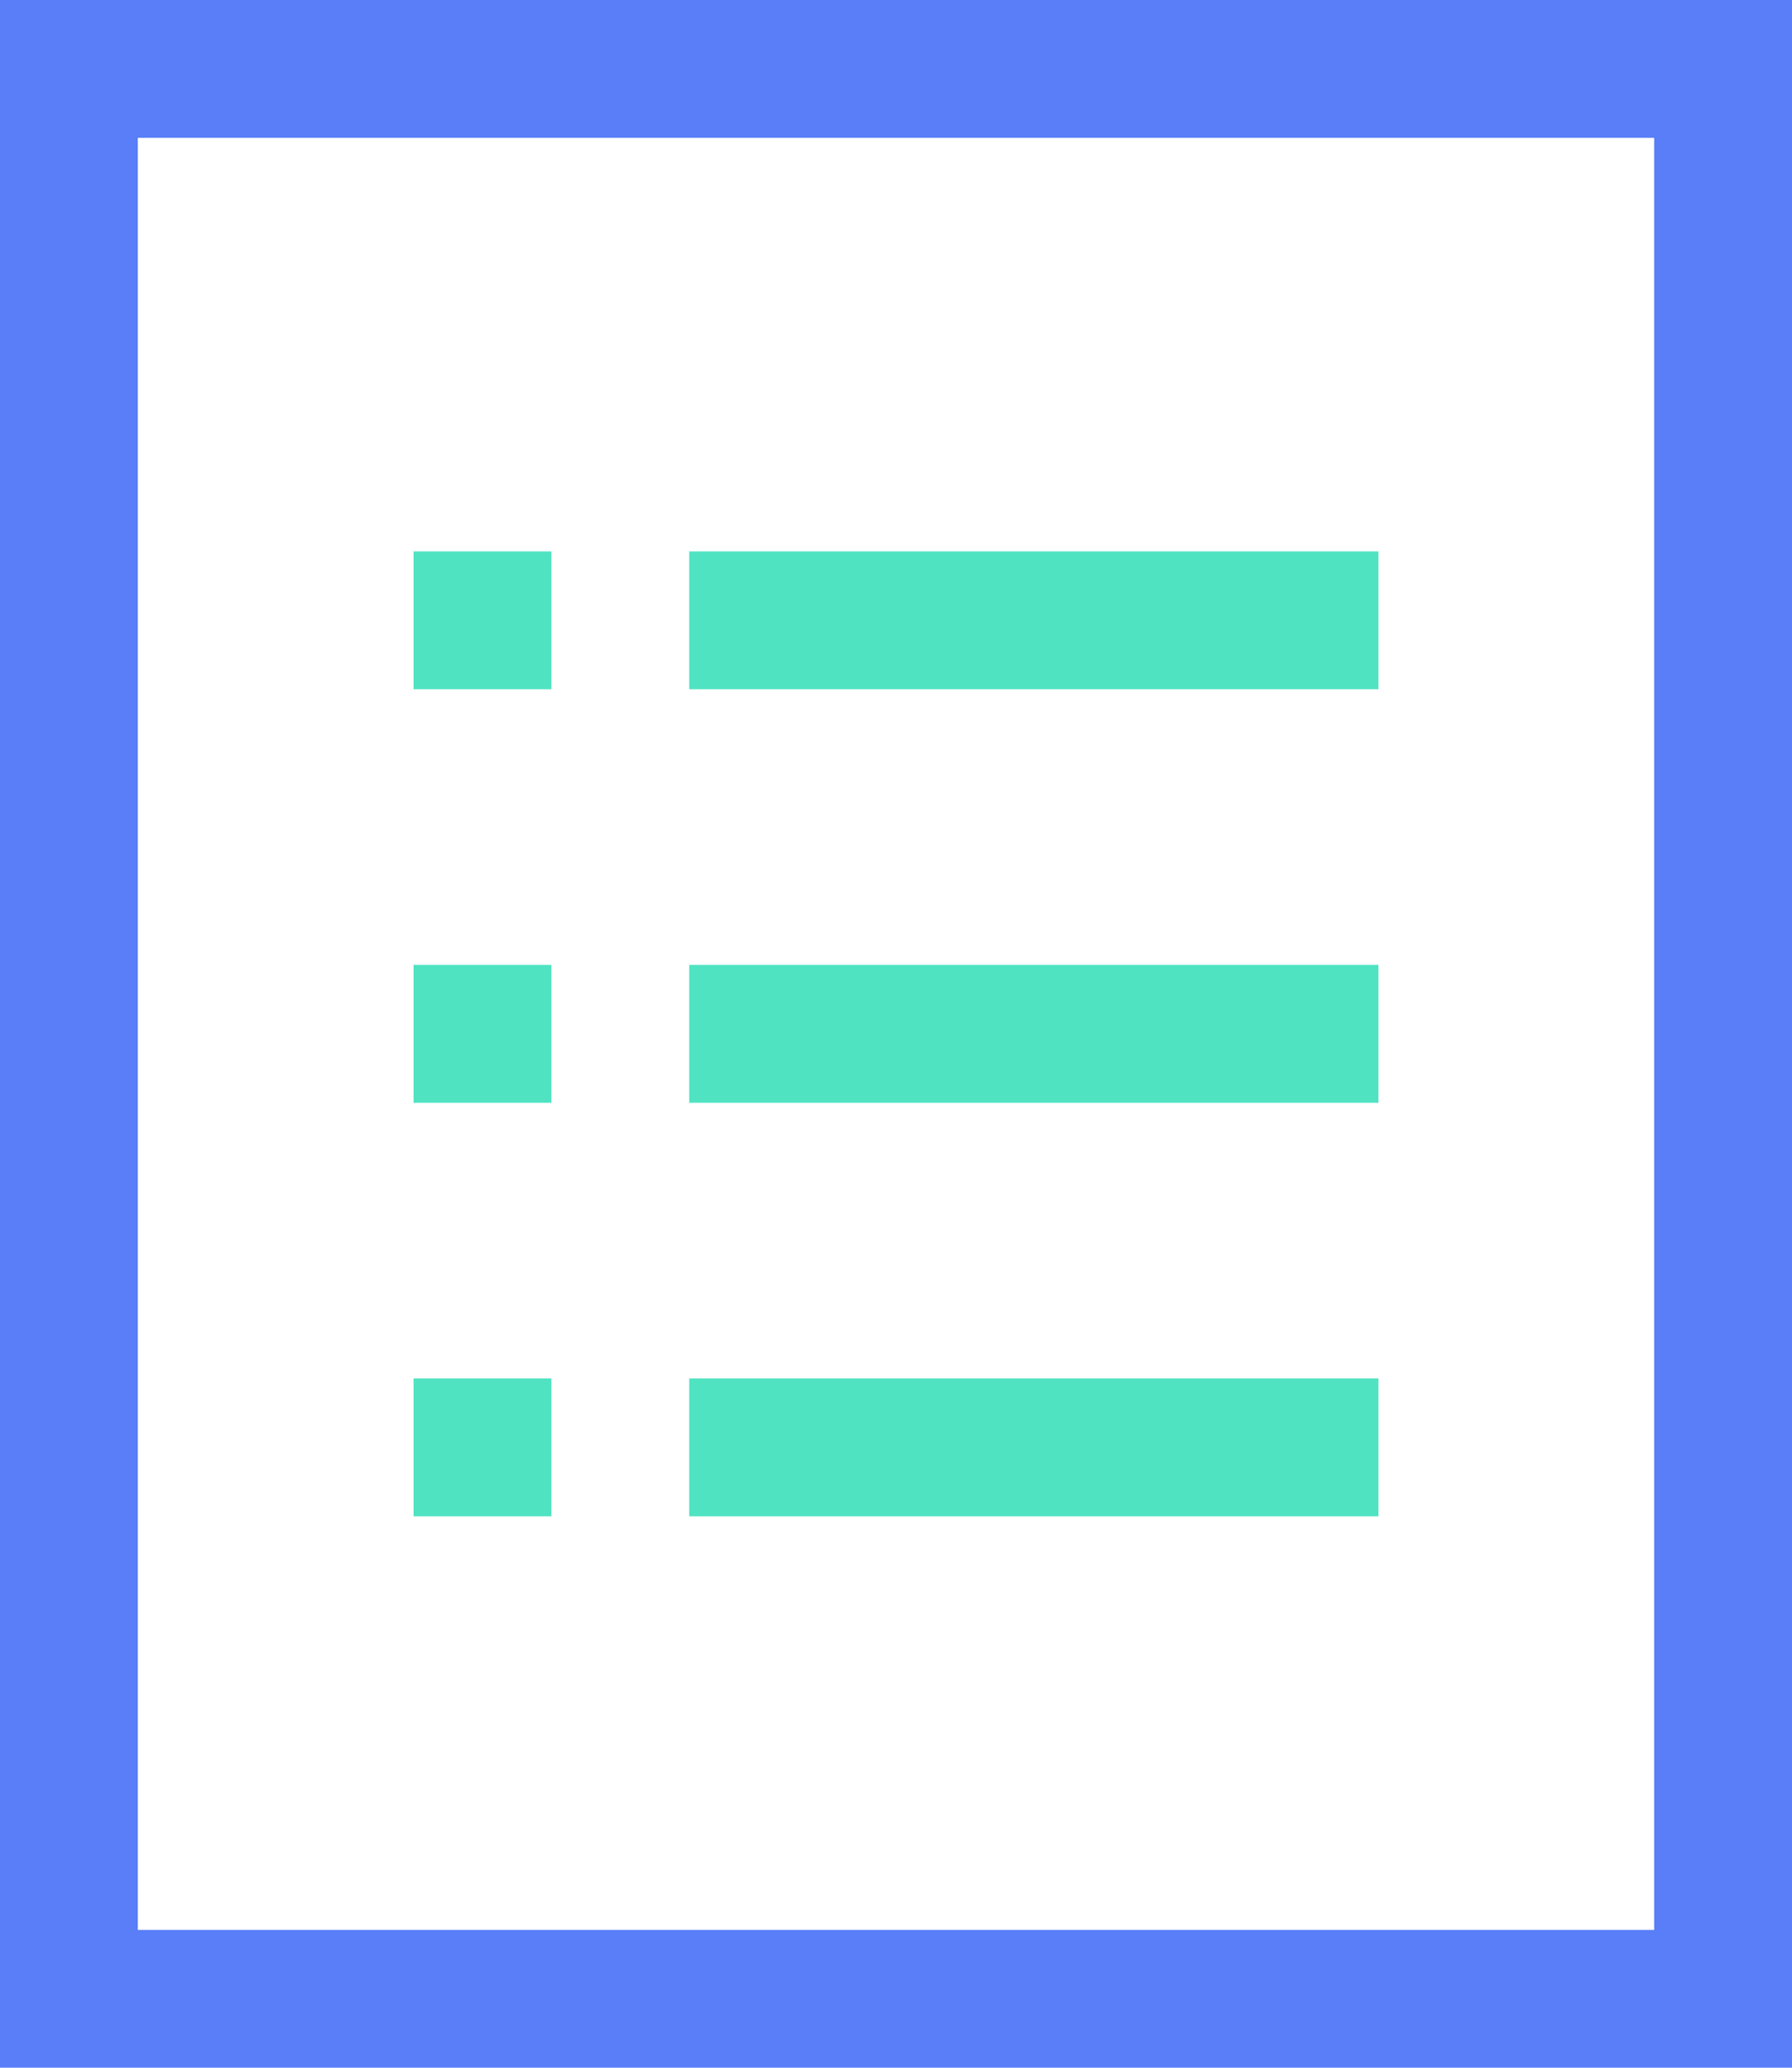
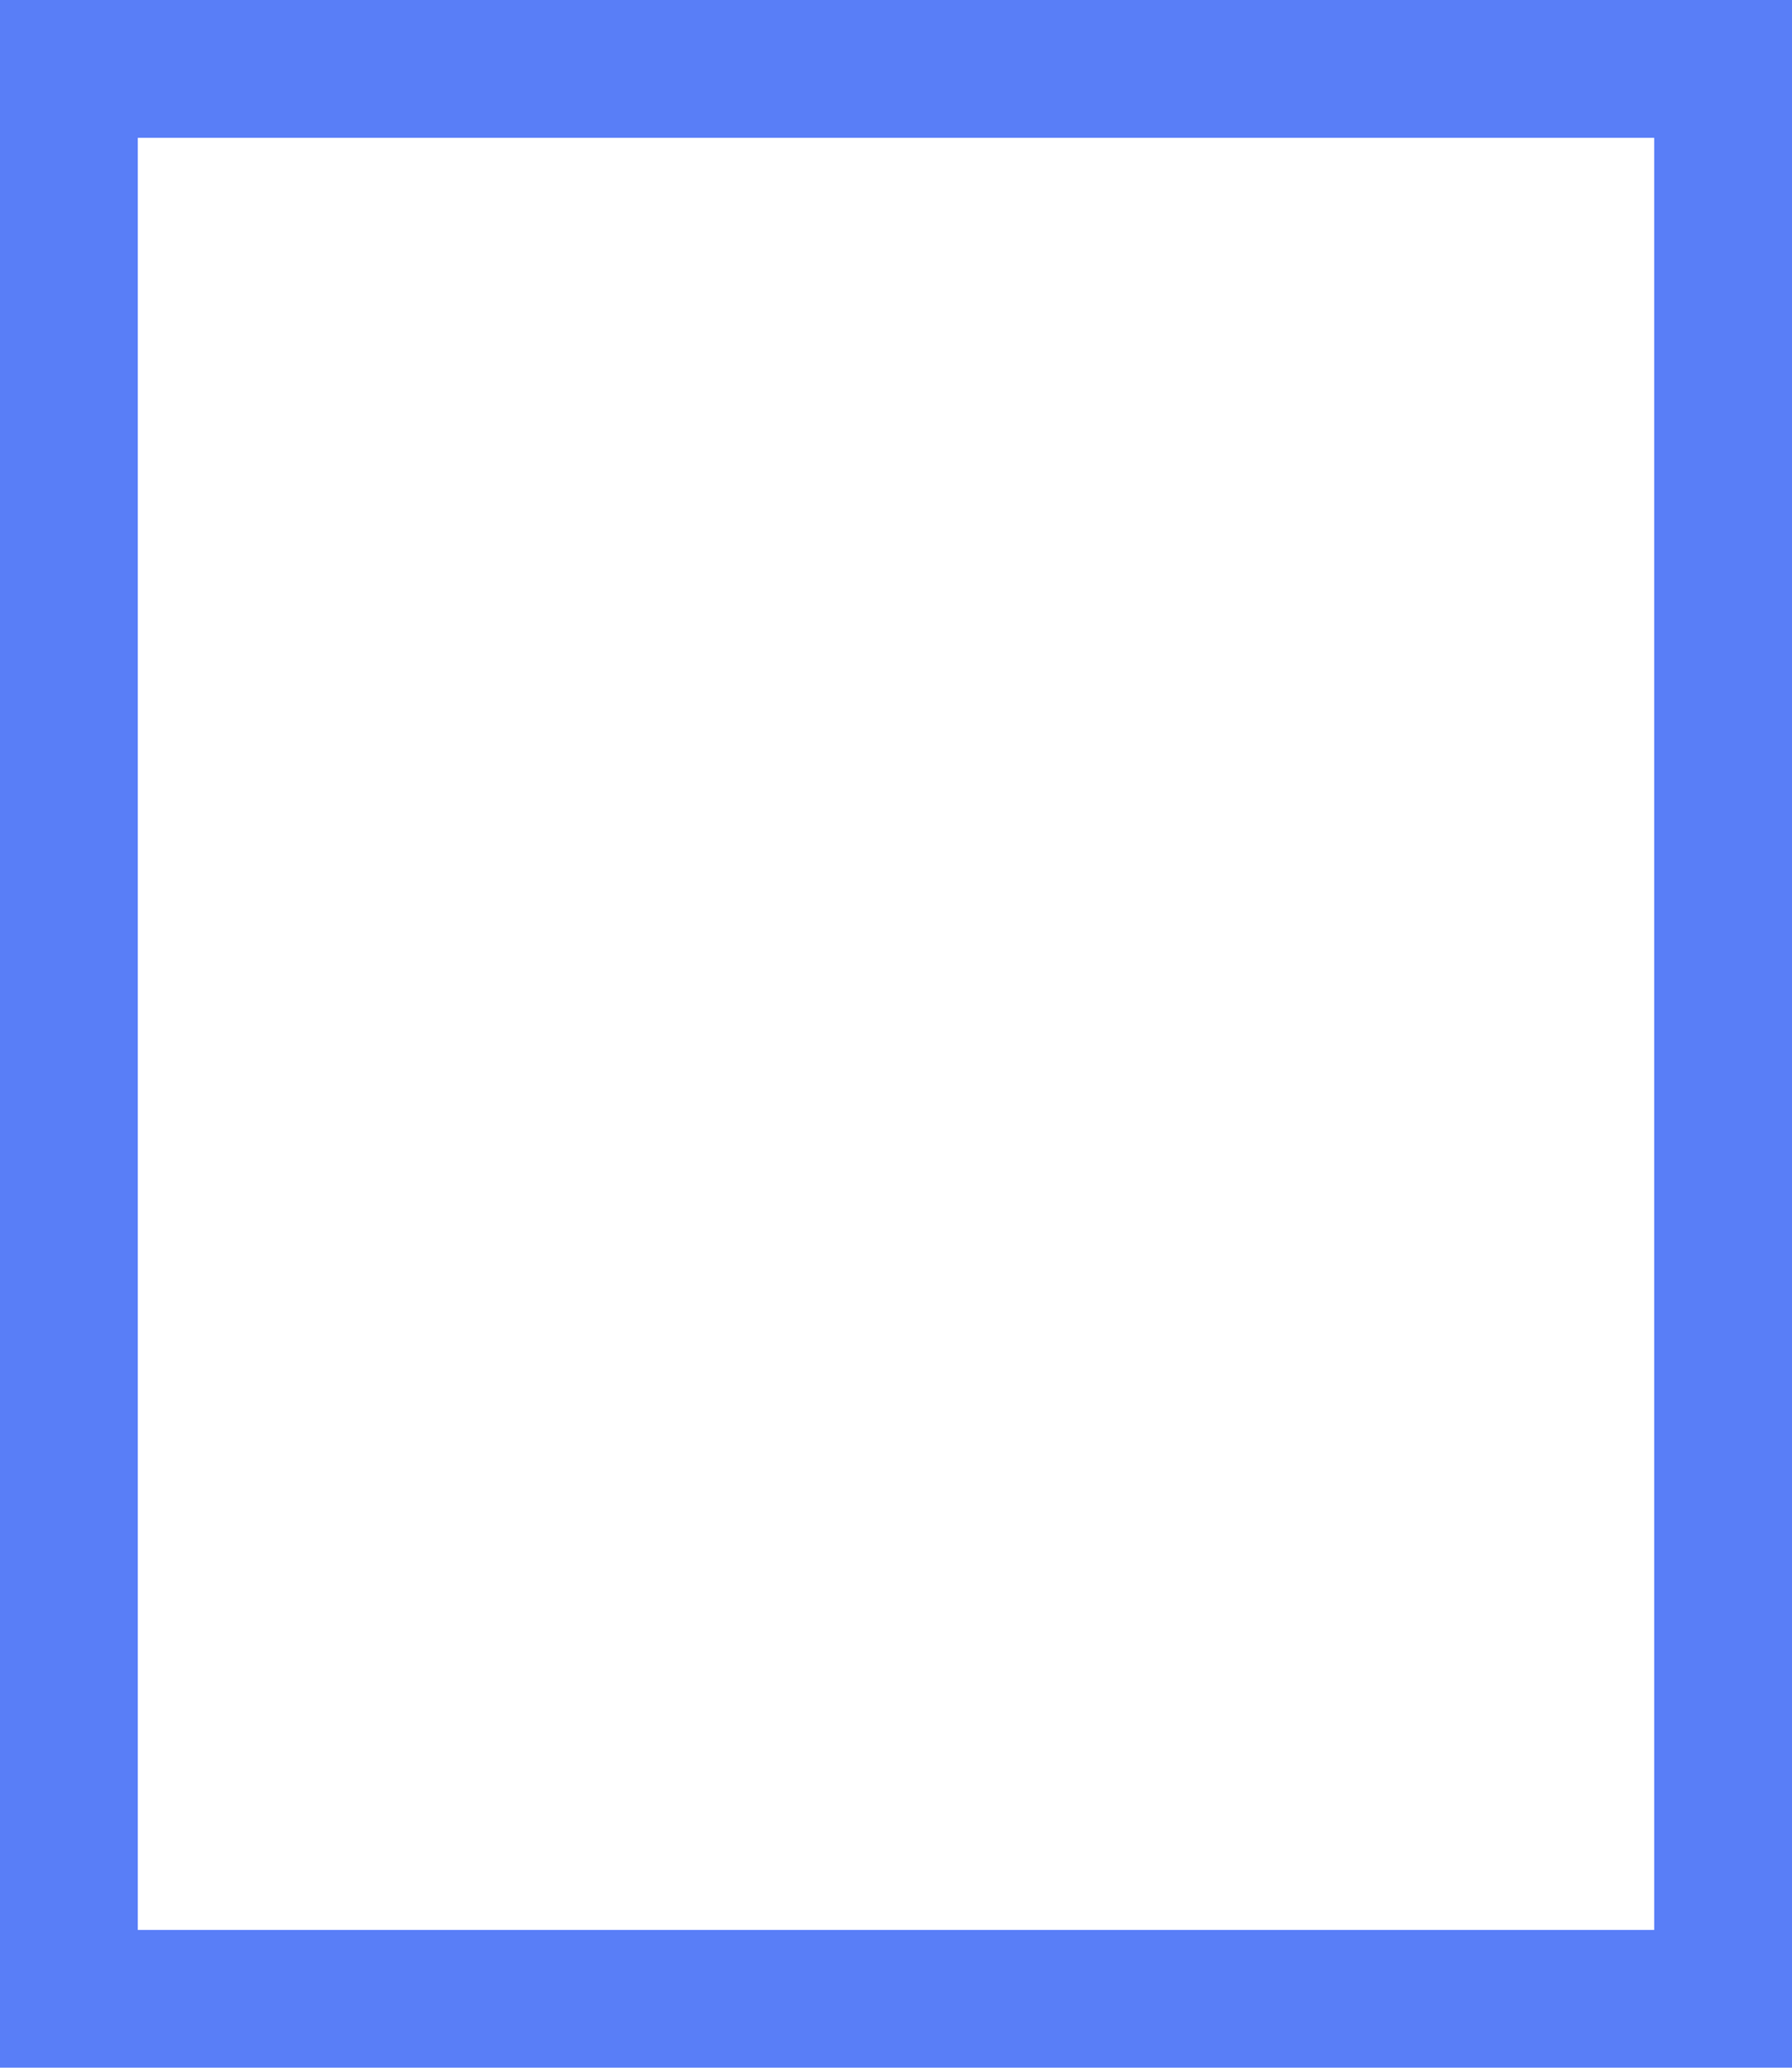
<svg xmlns="http://www.w3.org/2000/svg" width="92.367" height="106.577" viewBox="0 0 92.367 106.577">
  <defs>
    <style>
      .cls-1 {
        fill: #597ef7;
      }

      .cls-2 {
        fill: #50e3c2;
      }
    </style>
  </defs>
  <g id="组_248" data-name="组 248" transform="translate(0)">
    <path id="路径_402" data-name="路径 402" class="cls-1" d="M128,0V106.577h92.367V0Zm85.262,99.472H135.105V7.105h78.156Z" transform="translate(-128)" />
-     <path id="路径_403" data-name="路径 403" class="cls-2" d="M320,256h7.105v7.105H320Zm14.21,0h35.526v7.105H334.21ZM320,277.315h7.105v7.105H320Zm14.21,0h35.526v7.105H334.21ZM320,298.631h7.105v7.105H320Zm14.21,0h35.526v7.105H334.21Z" transform="translate(-298.684 -227.579)" />
  </g>
</svg>